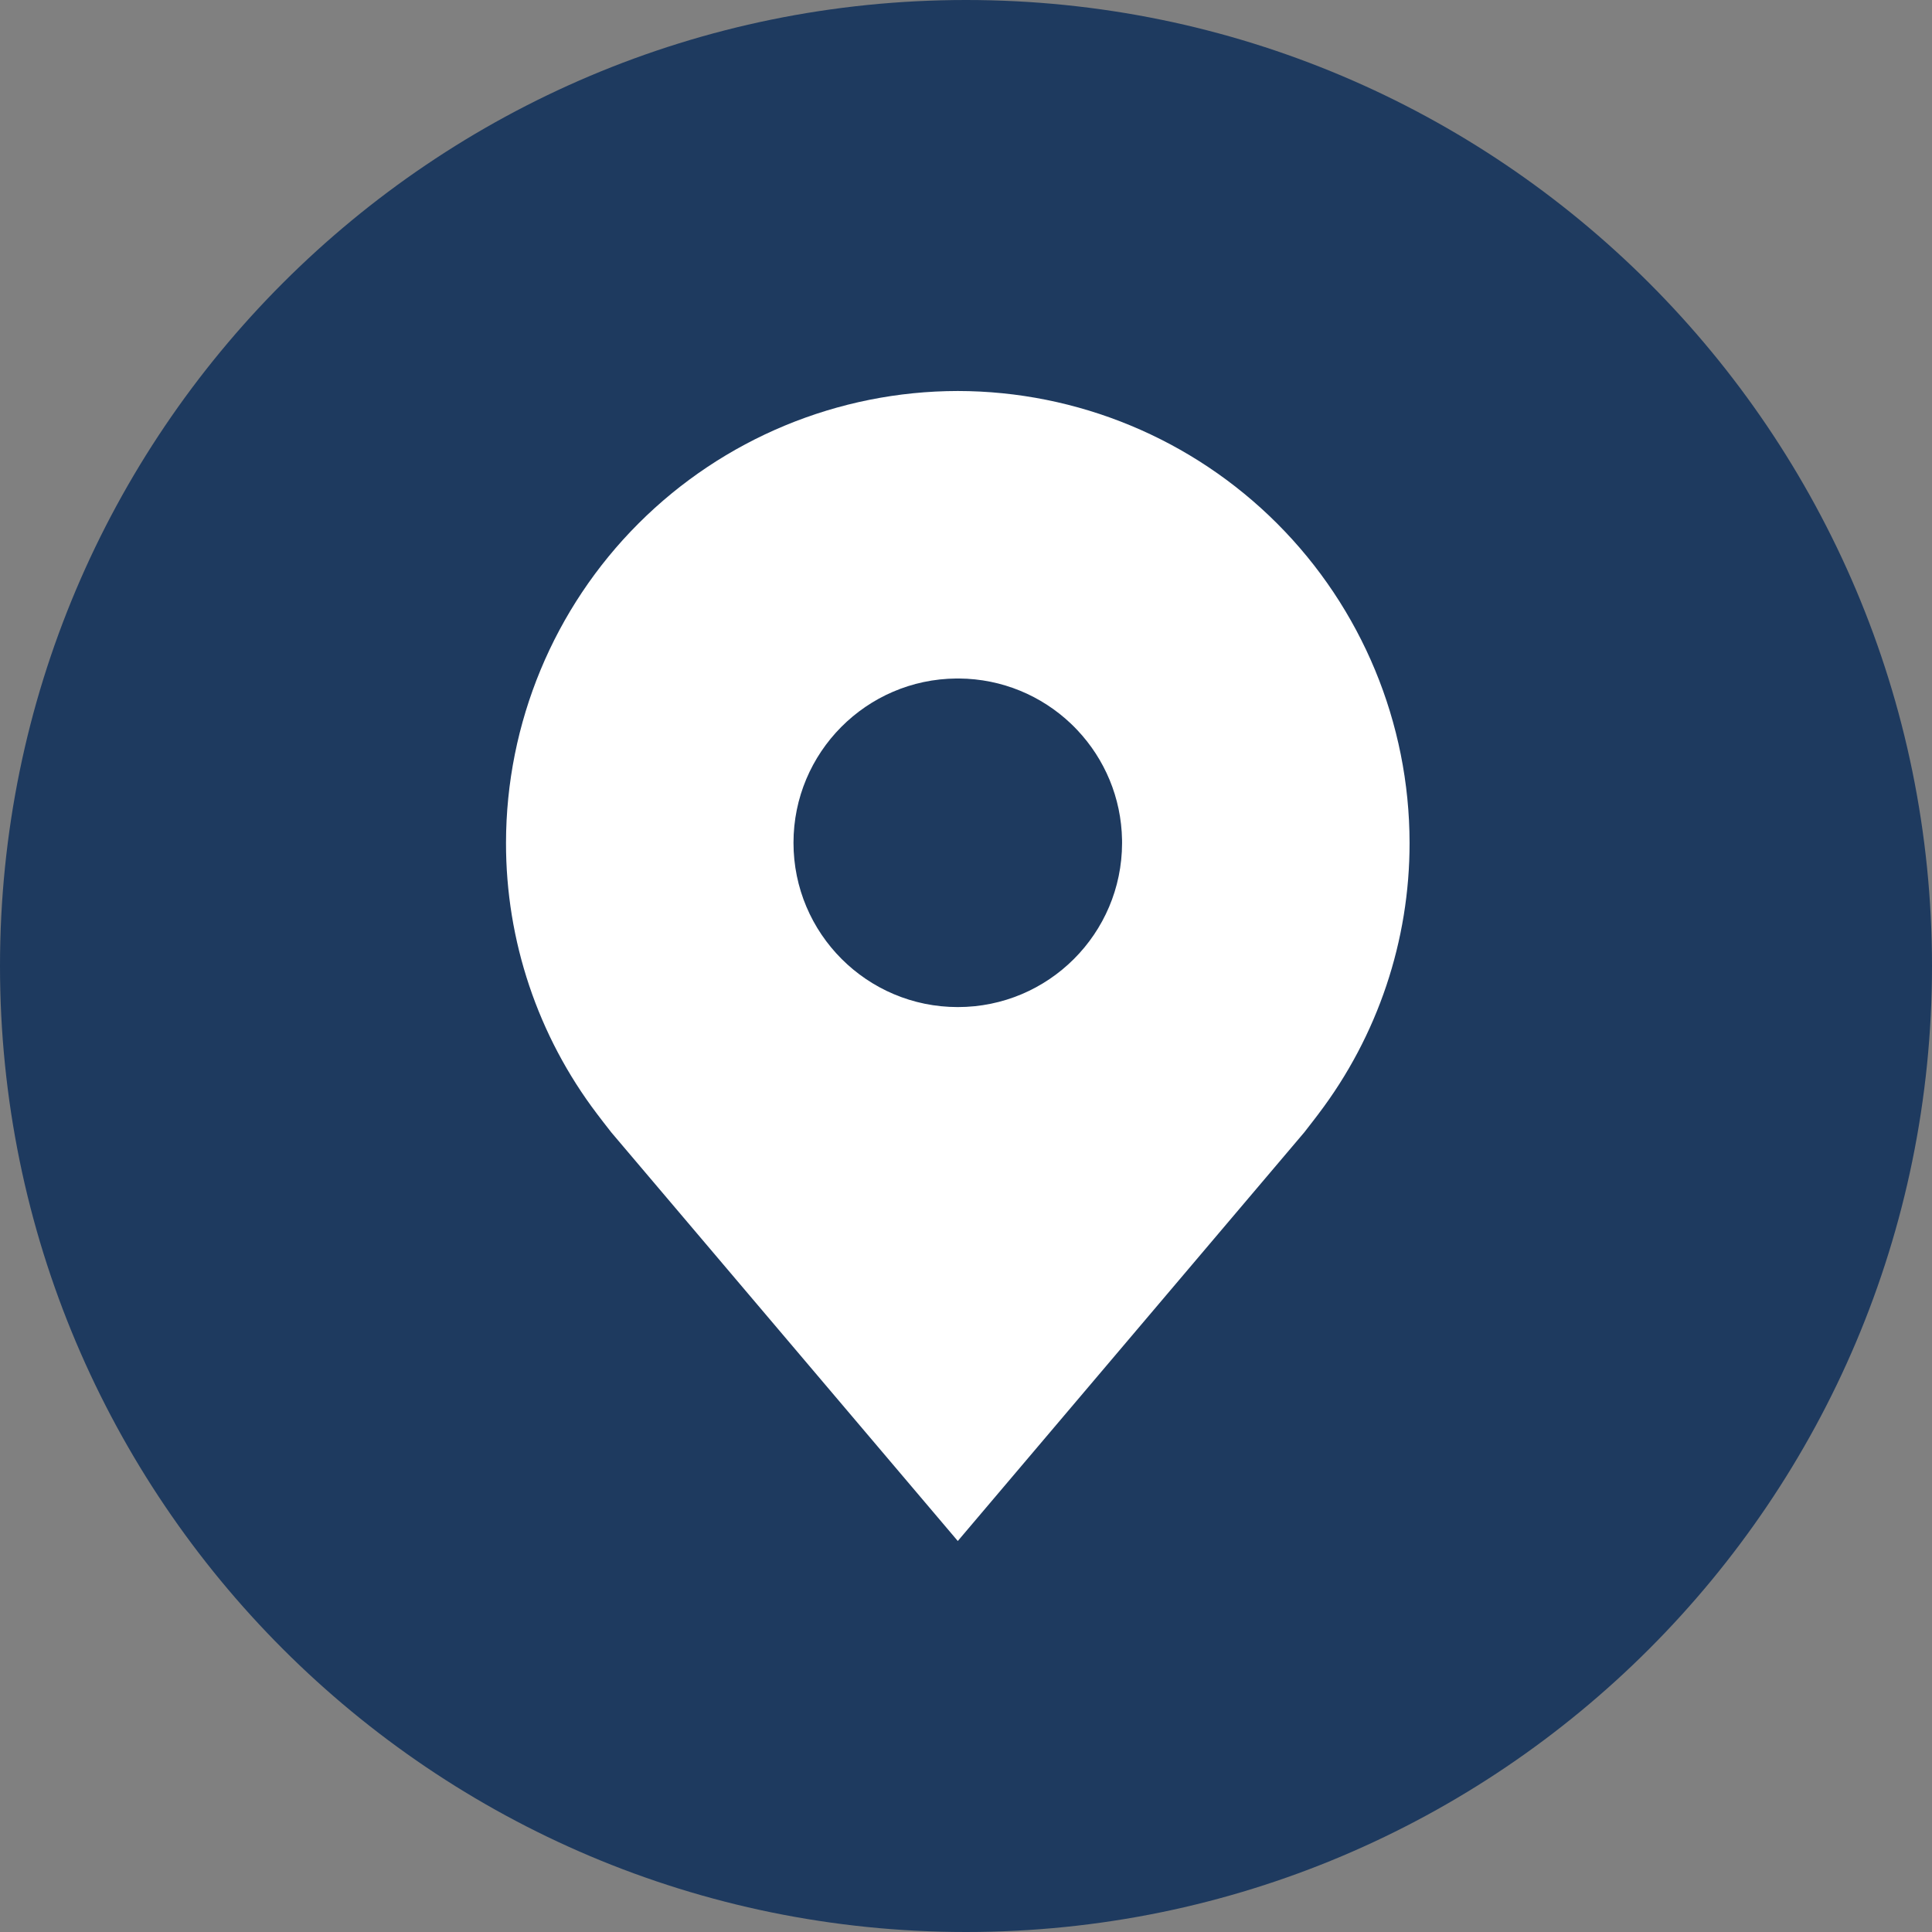
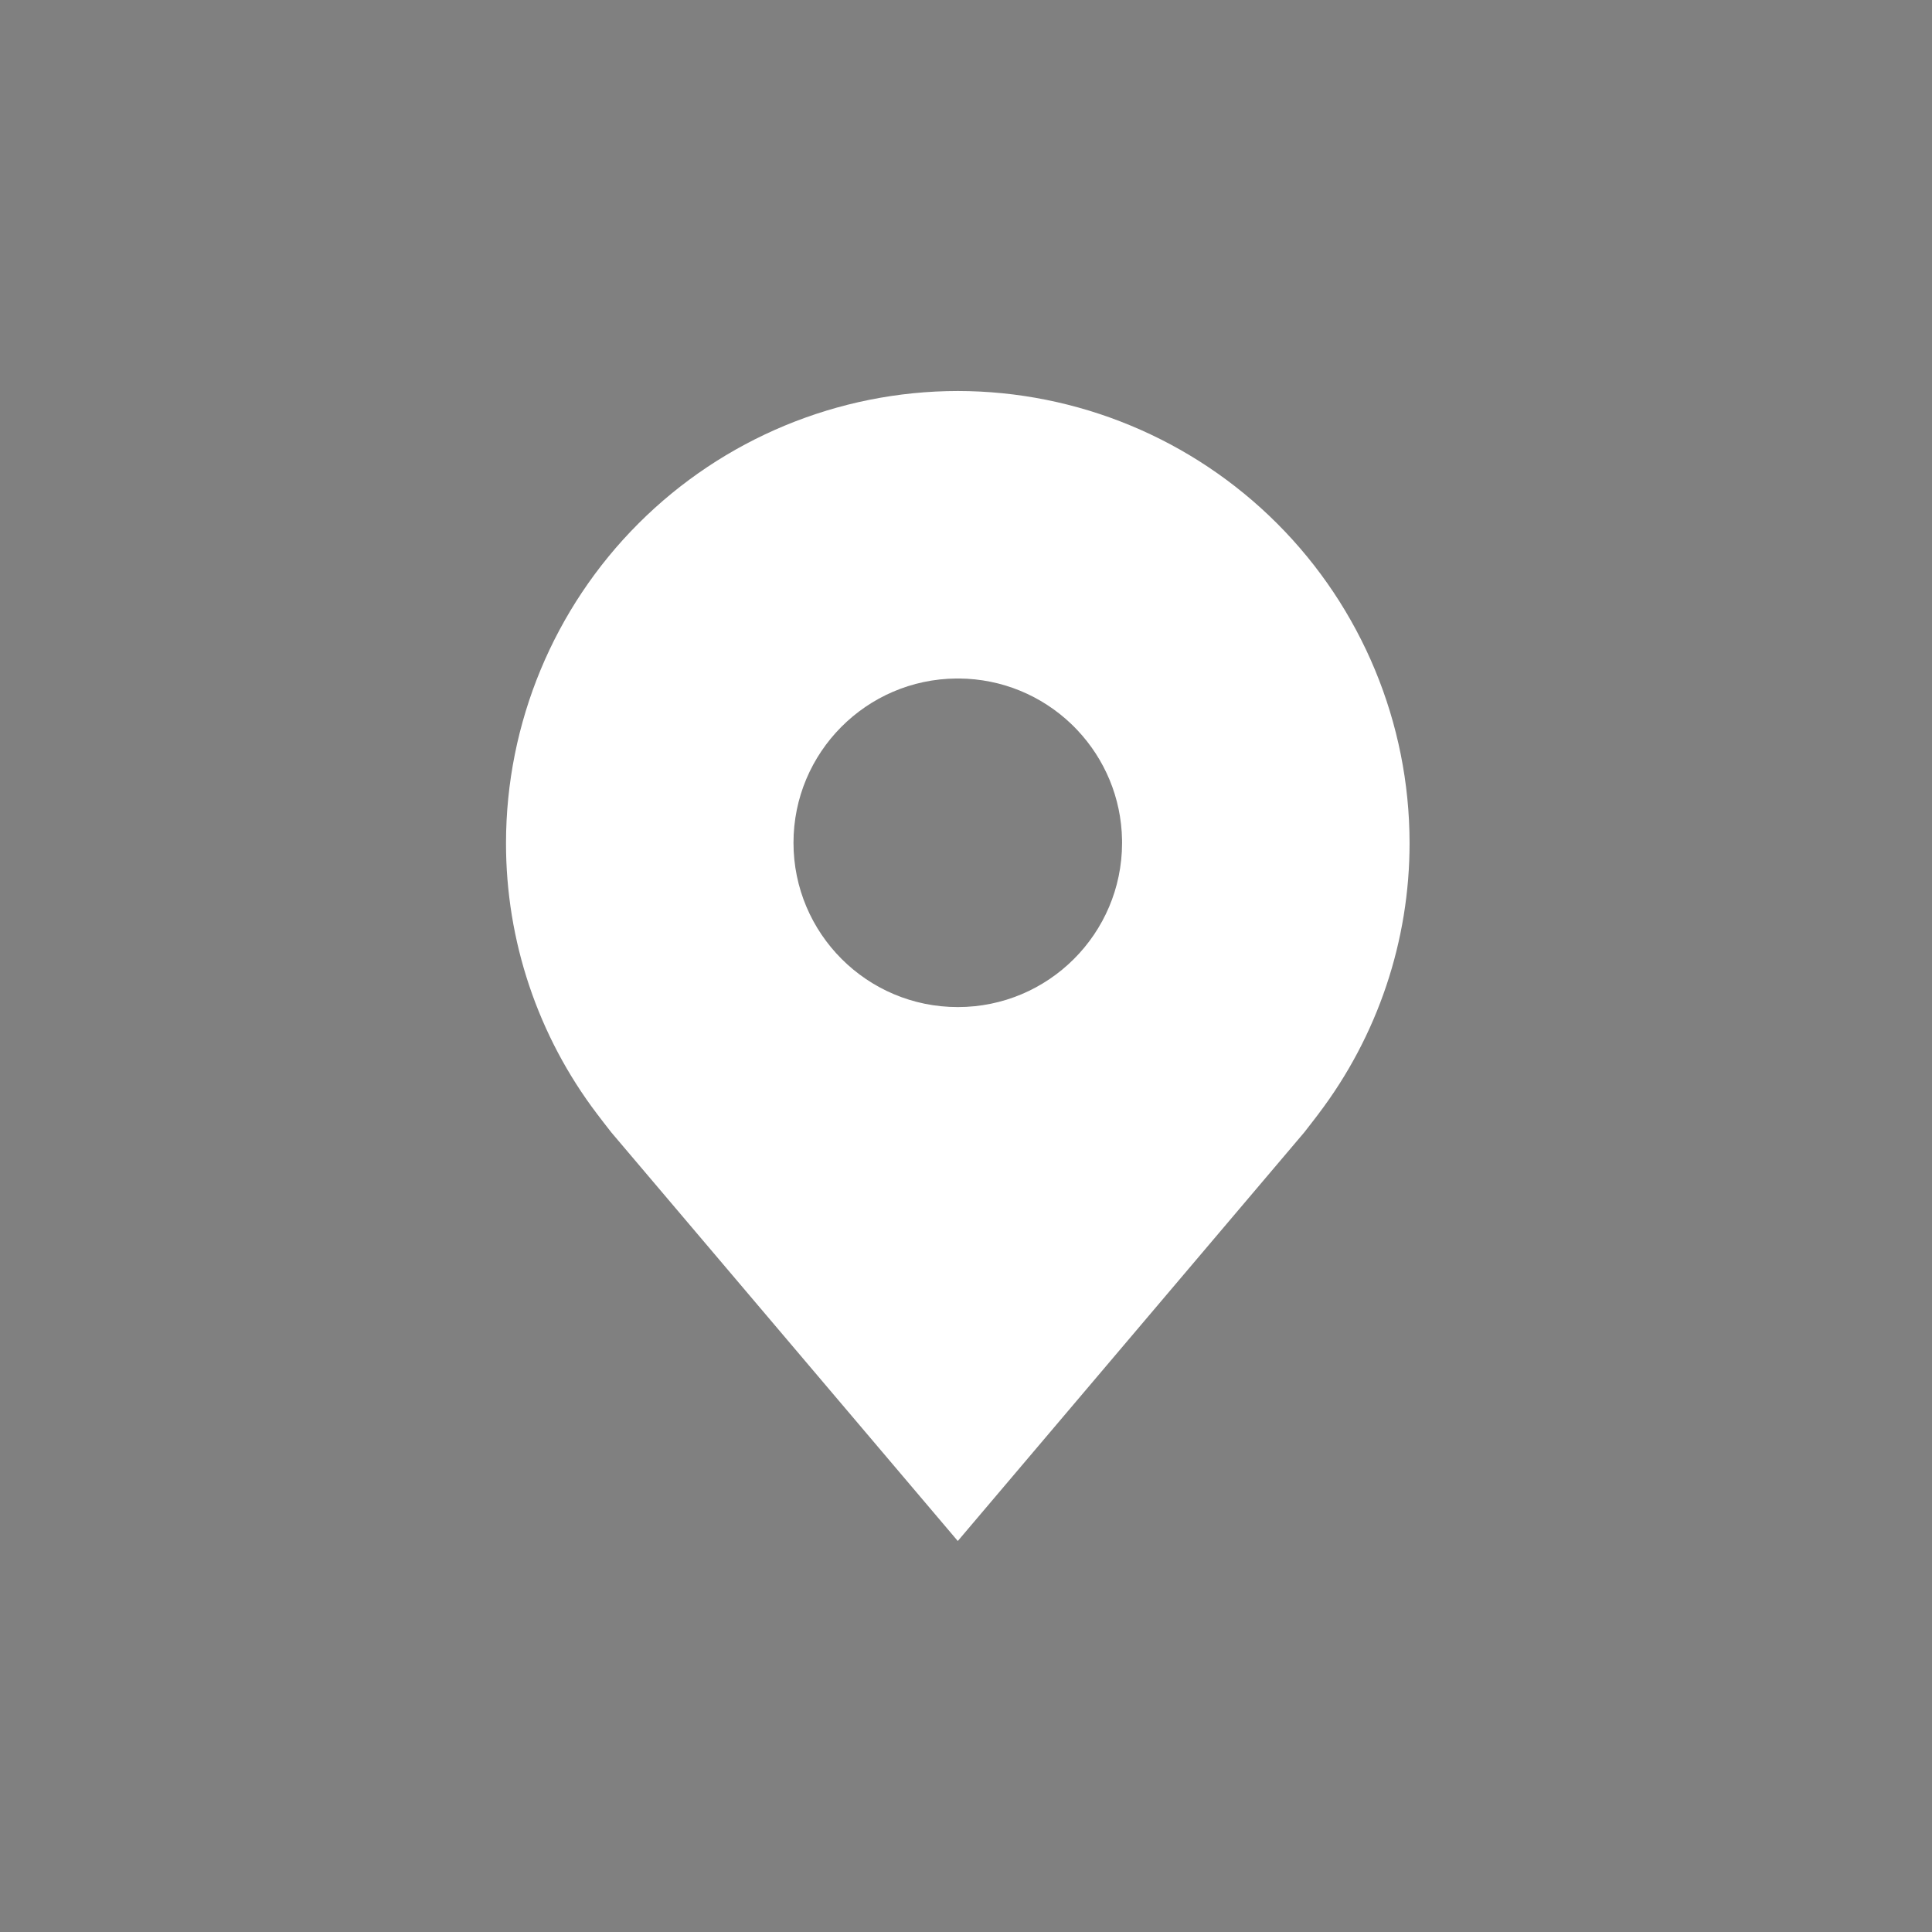
<svg xmlns="http://www.w3.org/2000/svg" width="100" height="100" viewBox="0 0 100 100" fill="none">
  <rect x="0" y="0" width="100" height="100" fill="#808080" stroke="none" />
-   <path d="M100 50C100 77.614 77.614 100 50 100C22.386 100 0 77.614 0 50C0 22.386 22.386 0 50 0C77.614 0 100 22.386 100 50Z" fill="#1E3A5F" />
  <path fill-rule="evenodd" clip-rule="evenodd" d="M33.048 27.095C37.431 22.712 43.375 20.245 49.575 20.238C55.775 20.245 61.718 22.712 66.102 27.095C70.486 31.479 72.952 37.423 72.959 43.622C72.966 48.687 71.312 53.613 68.251 57.647L68.248 57.653C68.248 57.653 67.608 58.491 67.515 58.603L49.575 79.762L31.643 58.614C31.539 58.493 30.901 57.653 30.901 57.653C27.838 53.618 26.183 48.689 26.191 43.622C26.198 37.423 28.664 31.479 33.048 27.095ZM49.637 35.119C49.594 35.119 49.552 35.119 49.509 35.119C44.843 35.154 41.071 38.948 41.071 43.622C41.071 48.319 44.879 52.126 49.575 52.126C54.265 52.126 58.068 48.329 58.078 43.642C58.078 43.636 58.078 43.629 58.078 43.622C58.078 43.574 58.078 43.526 58.077 43.478C58.04 41.279 57.169 39.283 55.766 37.794C55.654 37.675 55.539 37.559 55.421 37.447C53.911 36.017 51.877 35.135 49.637 35.119Z" fill="white" />
</svg>